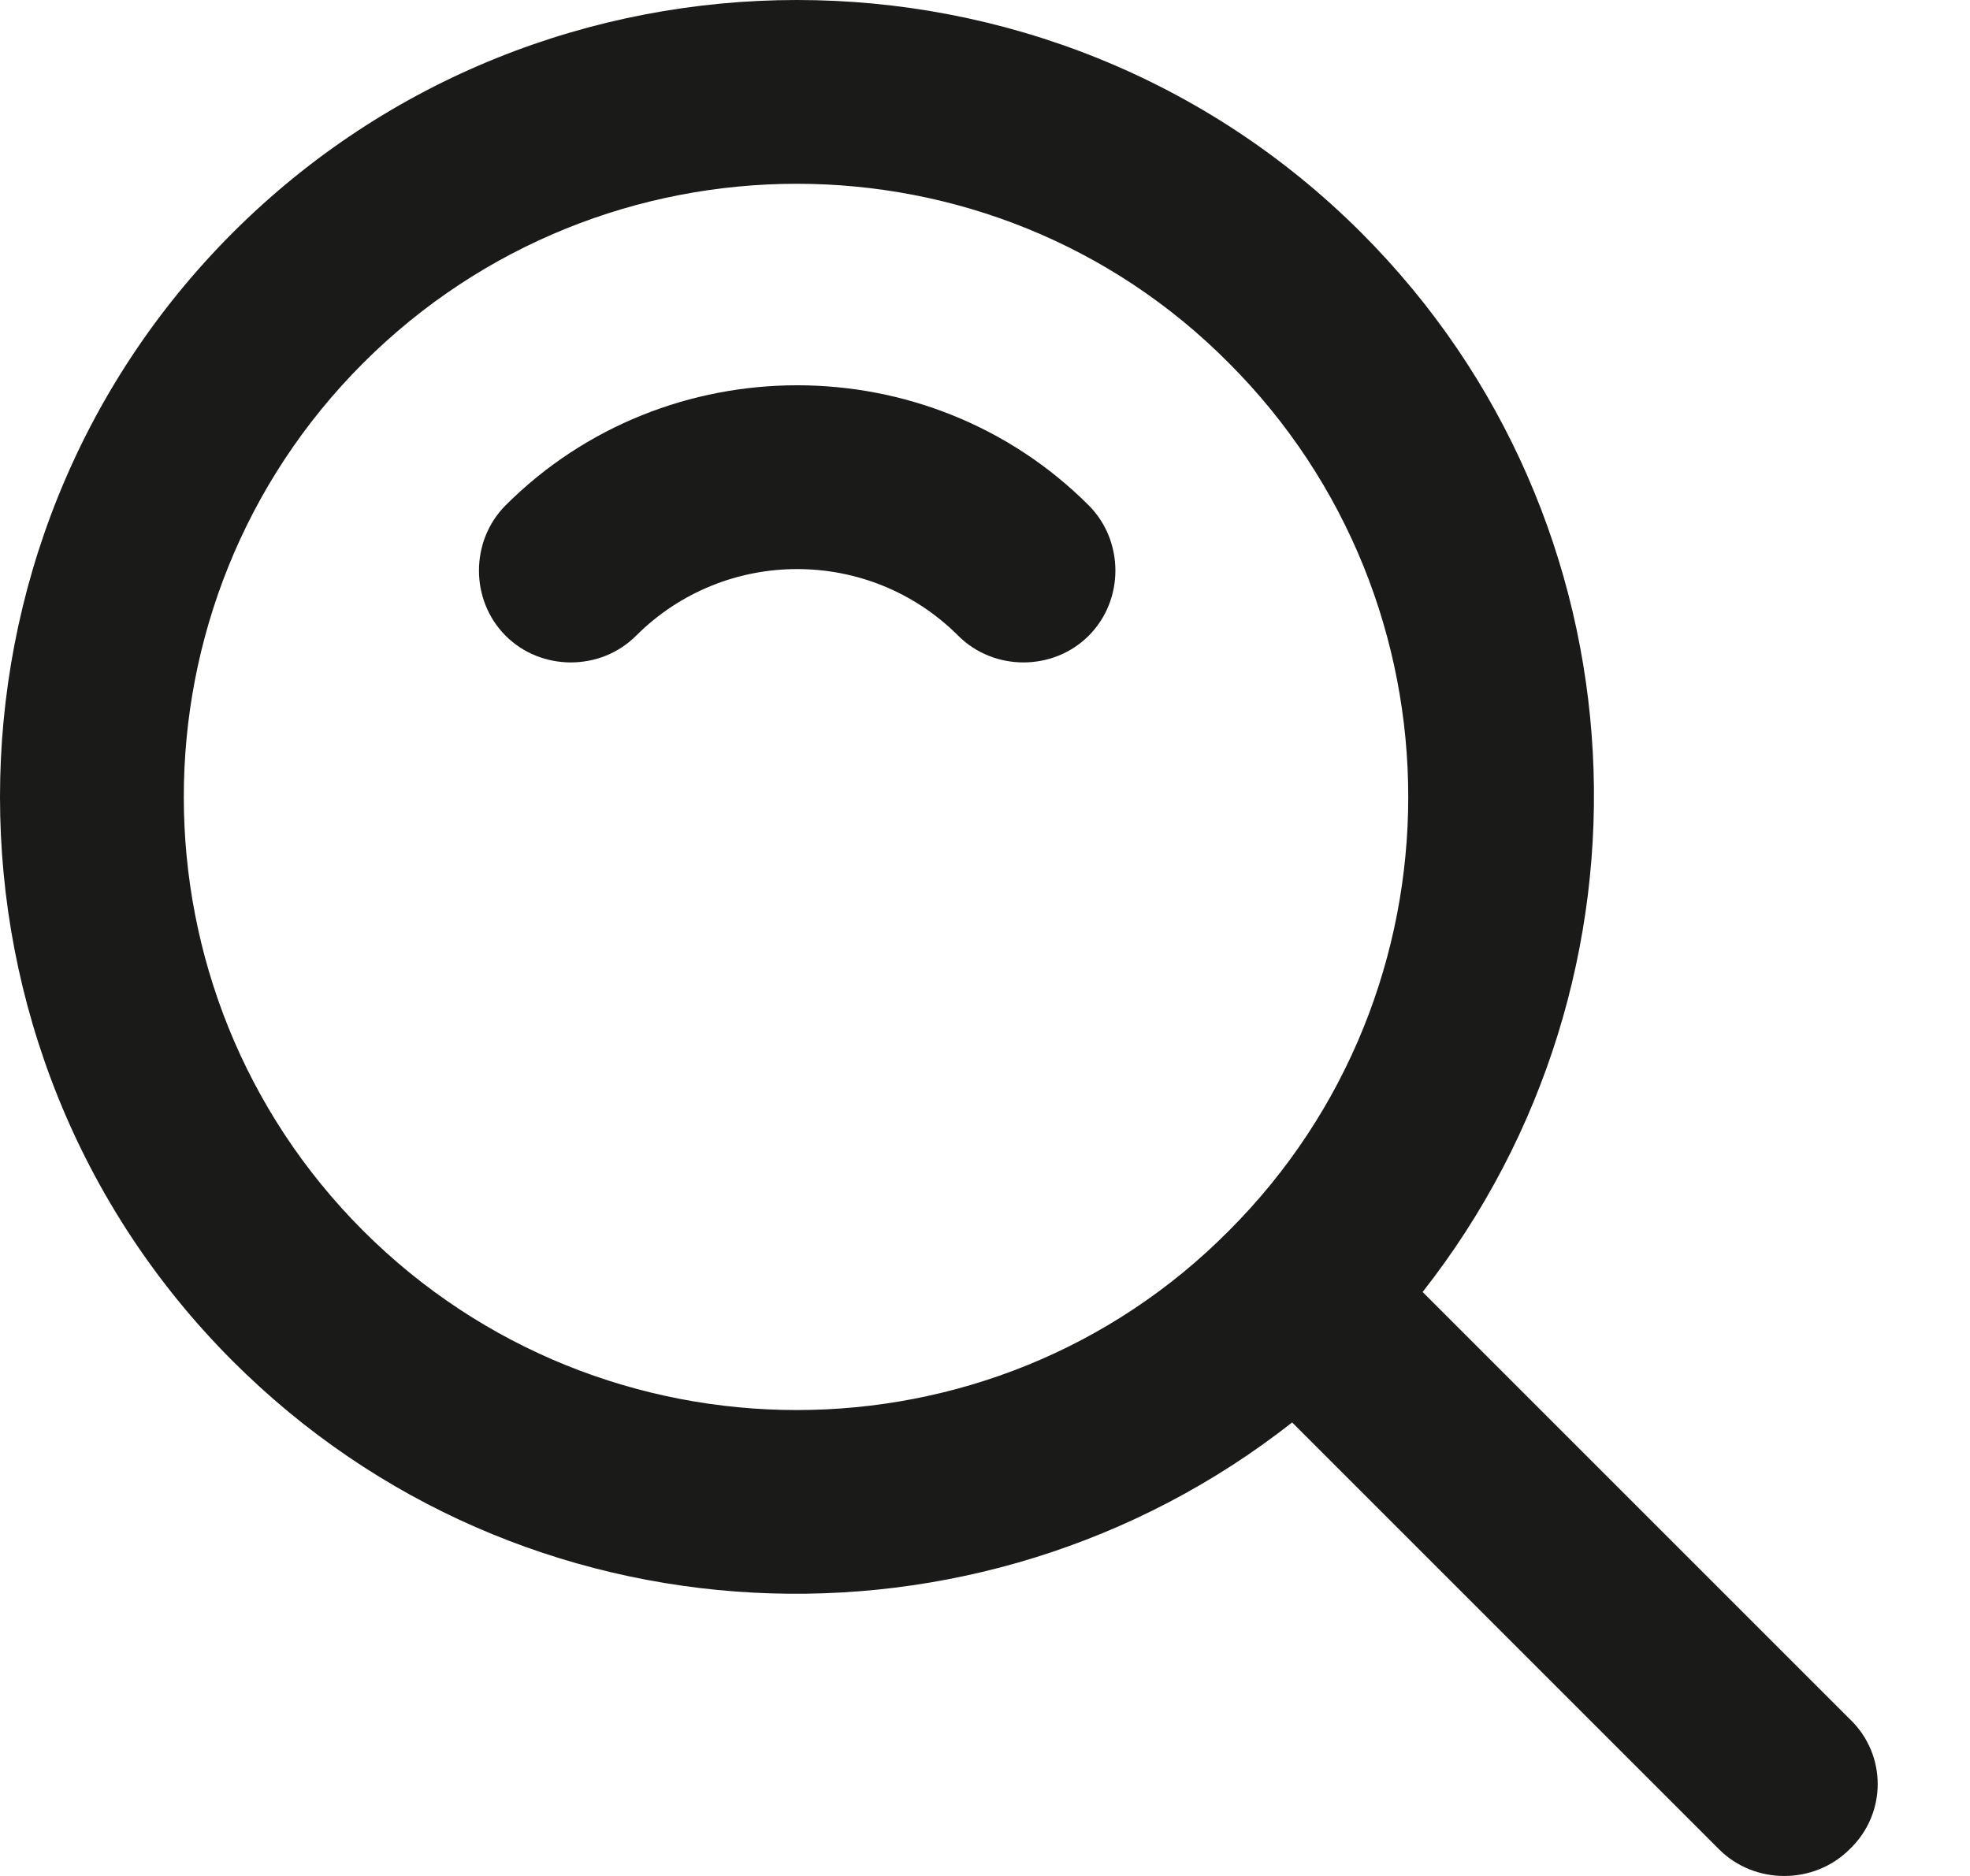
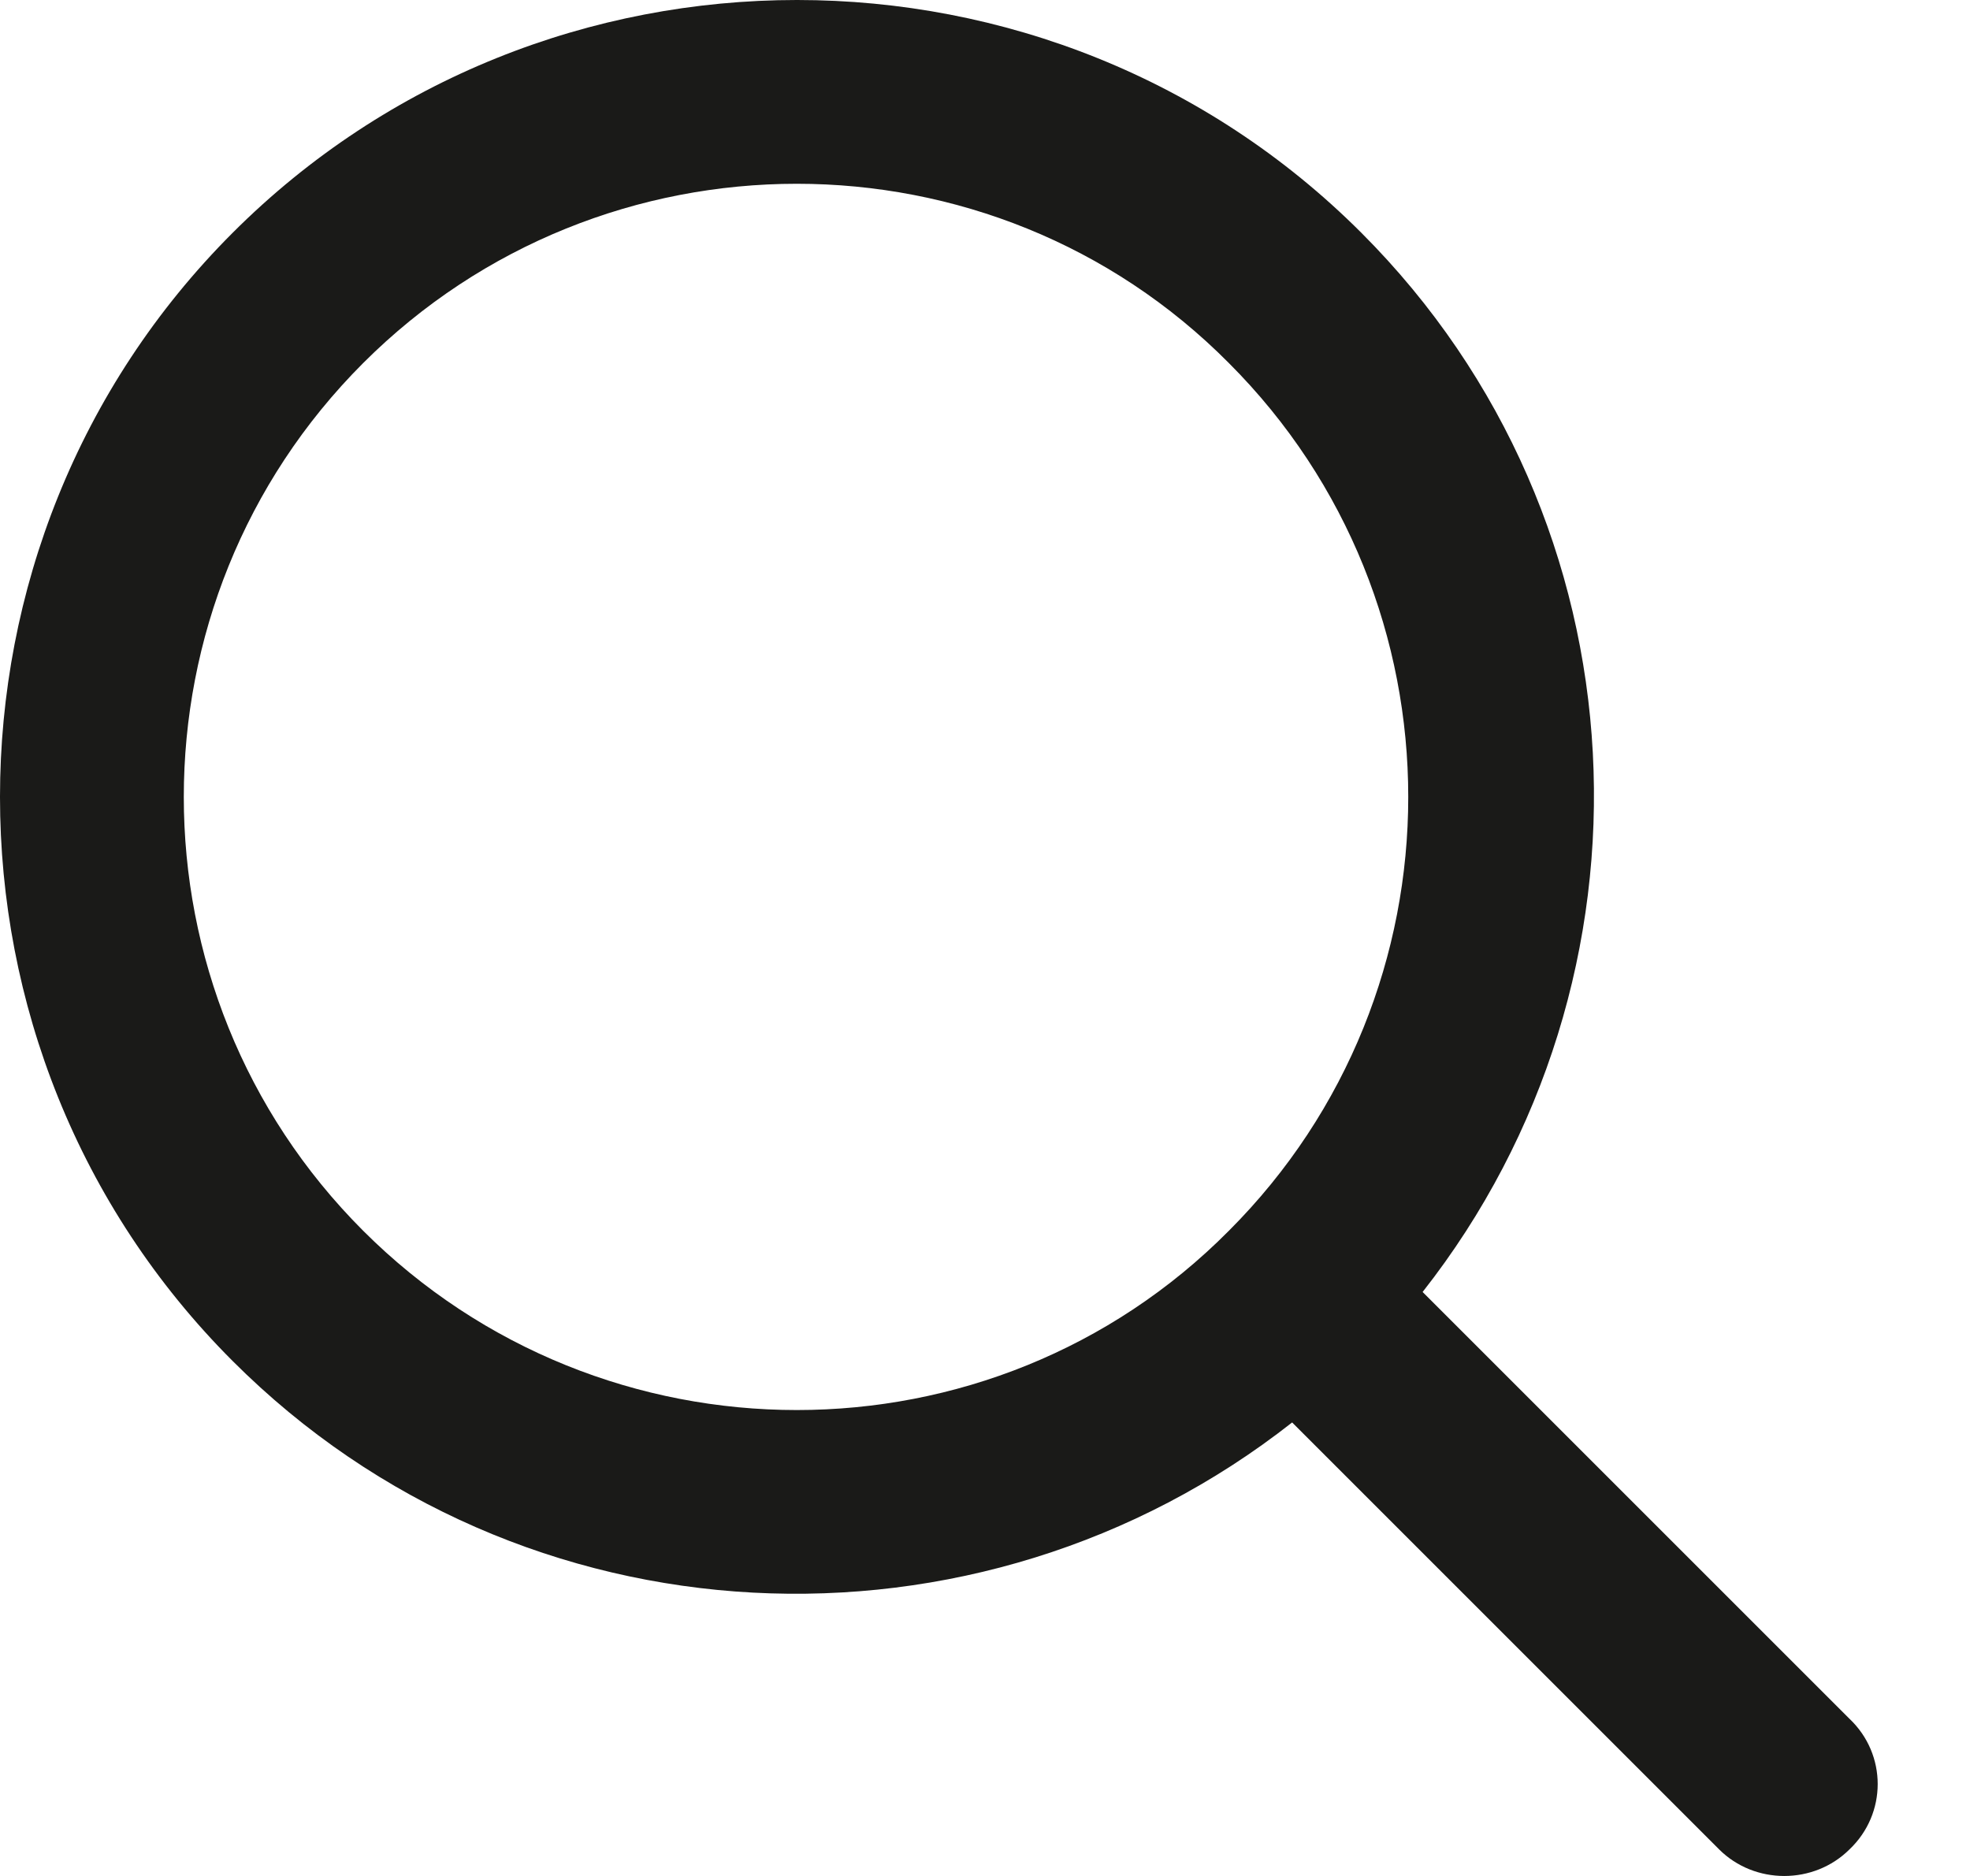
<svg xmlns="http://www.w3.org/2000/svg" width="21" height="20" viewBox="0 0 21 20" fill="none">
-   <path d="M5.39 5.387C5.011 5.767 5.011 6.399 5.39 6.778C5.769 7.157 6.401 7.157 6.78 6.778C7.729 5.83 9.267 5.83 10.215 6.778C10.594 7.157 11.226 7.157 11.605 6.778C11.985 6.399 11.985 5.767 11.605 5.387C9.899 3.681 7.097 3.681 5.39 5.387Z" fill="#1A1A18" />
  <path d="M19.716 18.325L15.165 13.774C17.798 10.424 17.588 5.557 14.511 2.481C11.204 -0.827 5.789 -0.827 2.481 2.481C-0.827 5.789 -0.827 11.204 2.481 14.511C5.557 17.588 10.424 17.798 13.774 15.165L18.325 19.716C18.704 20.095 19.336 20.095 19.716 19.716C20.116 19.336 20.116 18.704 19.716 18.325ZM3.871 13.121C1.322 10.572 1.322 6.421 3.871 3.871C6.421 1.322 10.572 1.322 13.1 3.871C15.649 6.421 15.649 10.572 13.1 13.121C10.572 15.67 6.421 15.67 3.871 13.121Z" fill="#1A1A18" />
</svg>